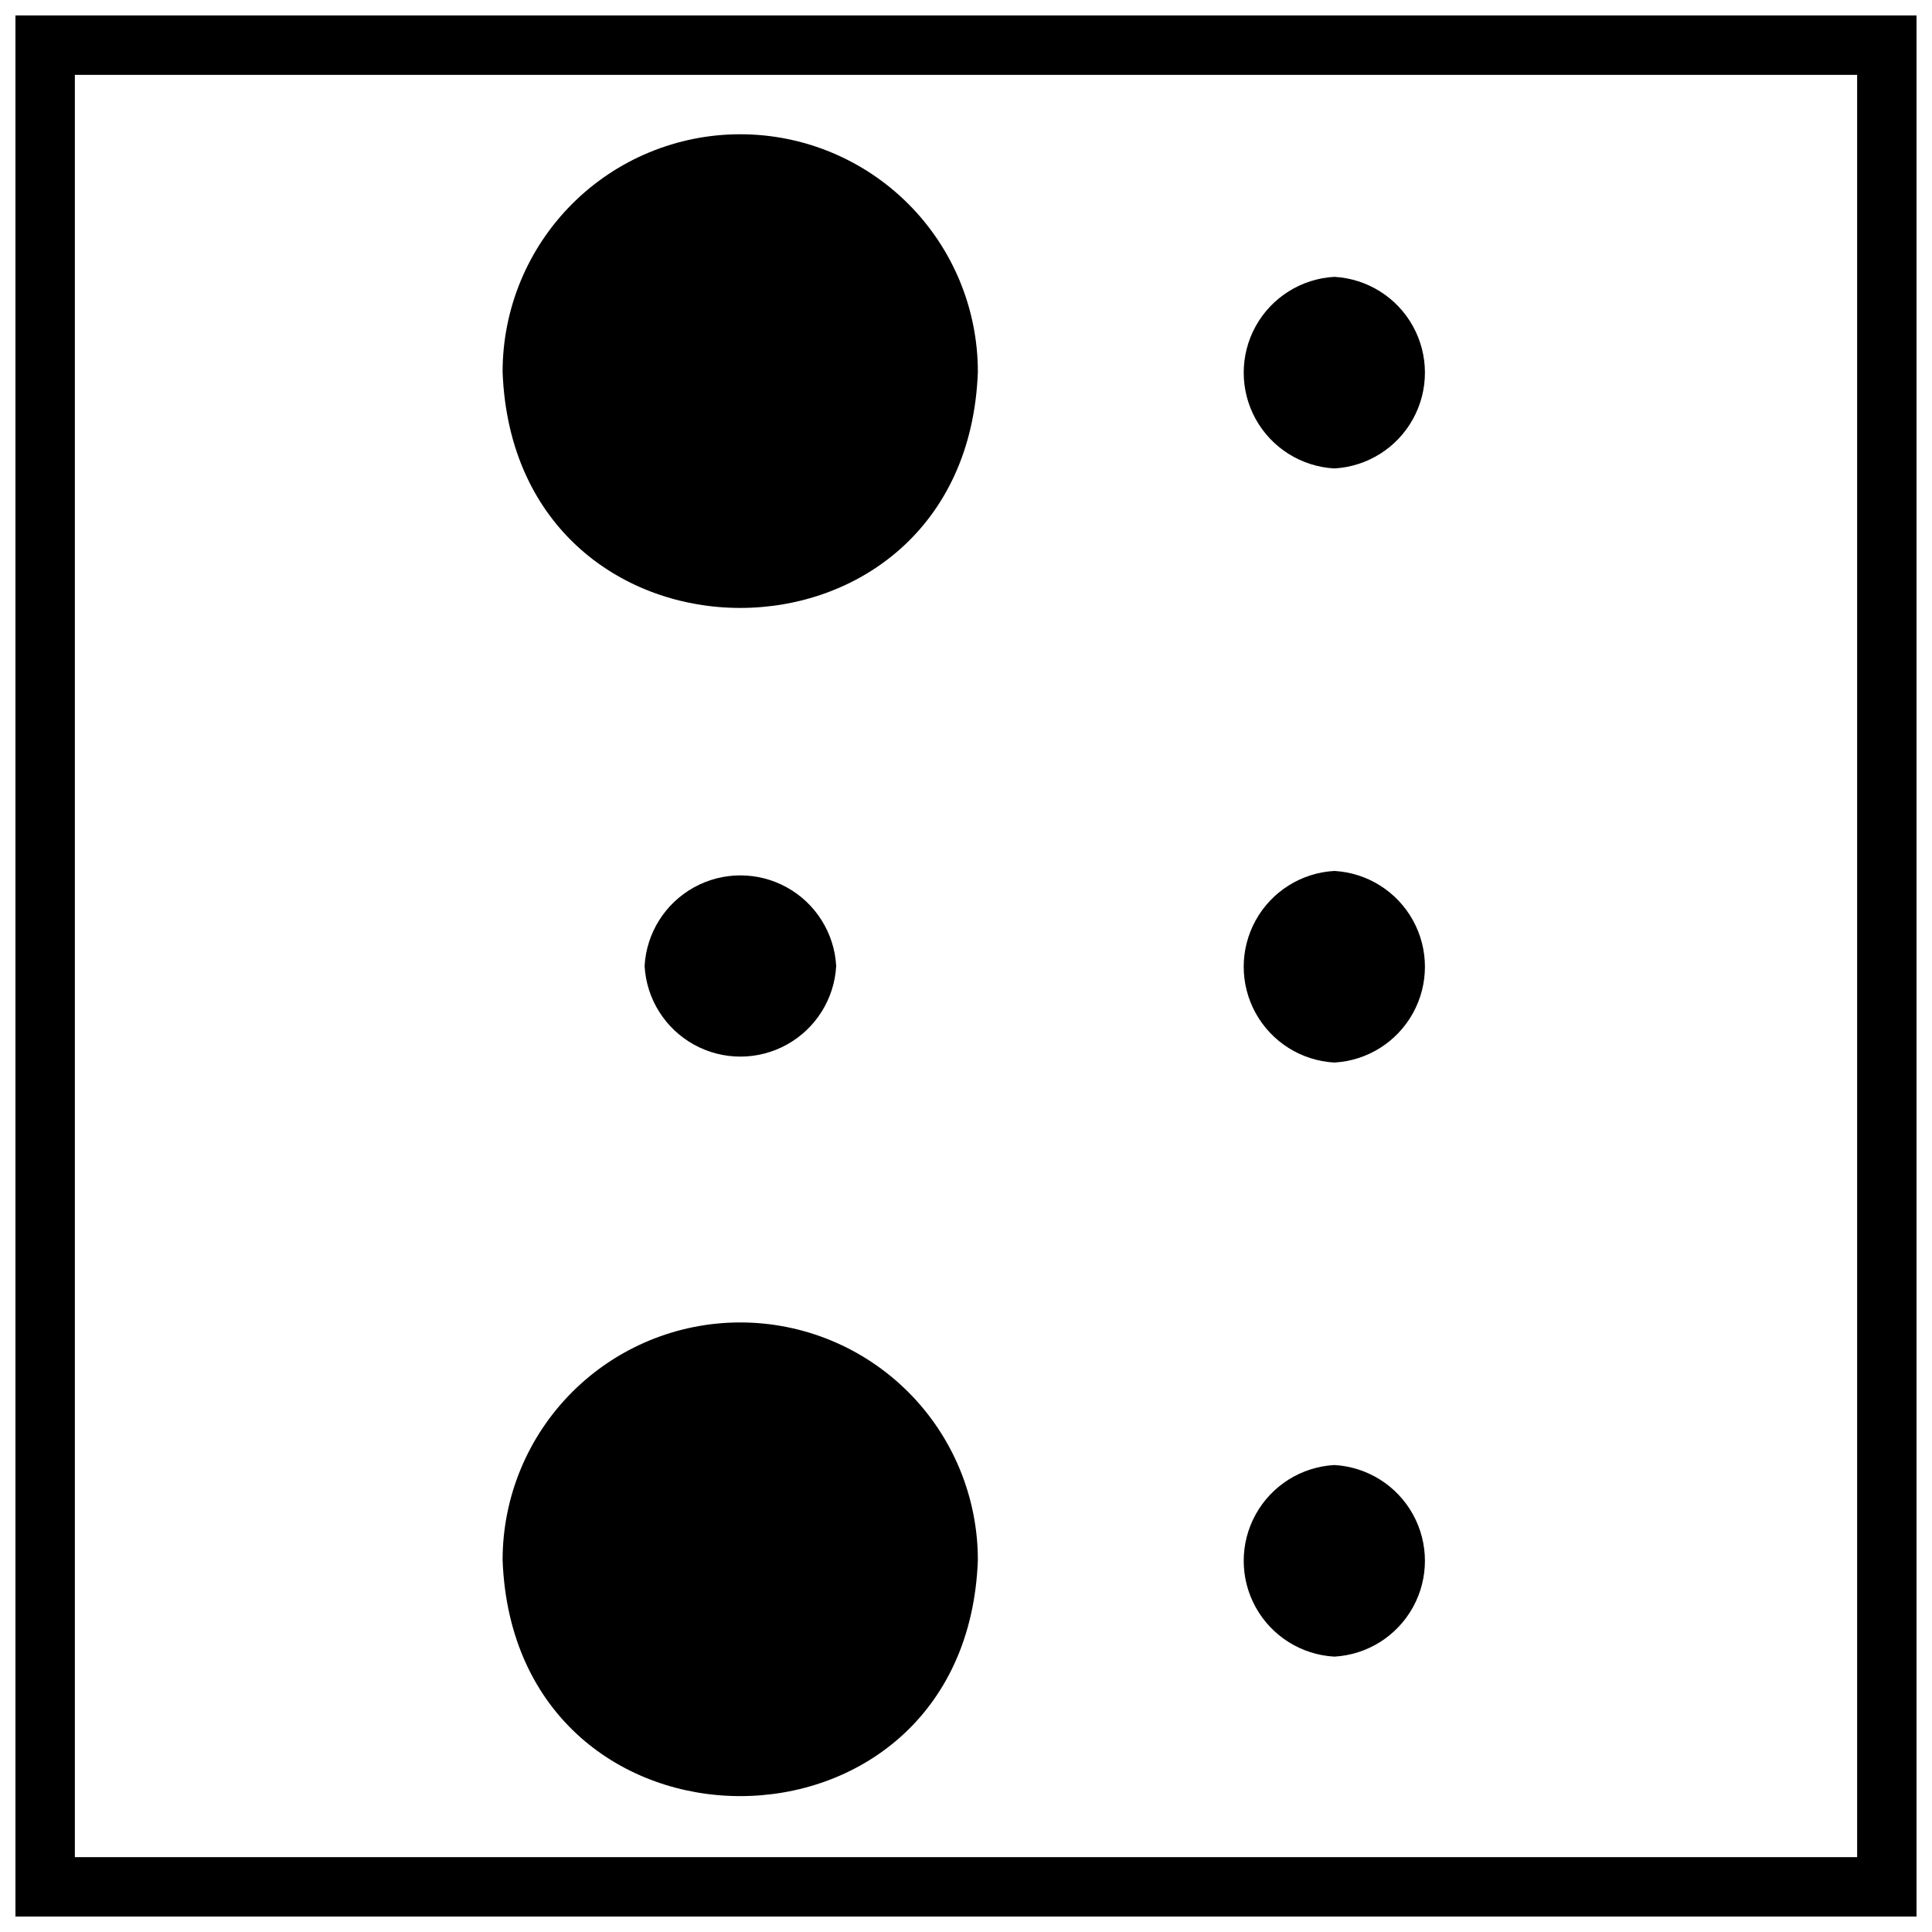
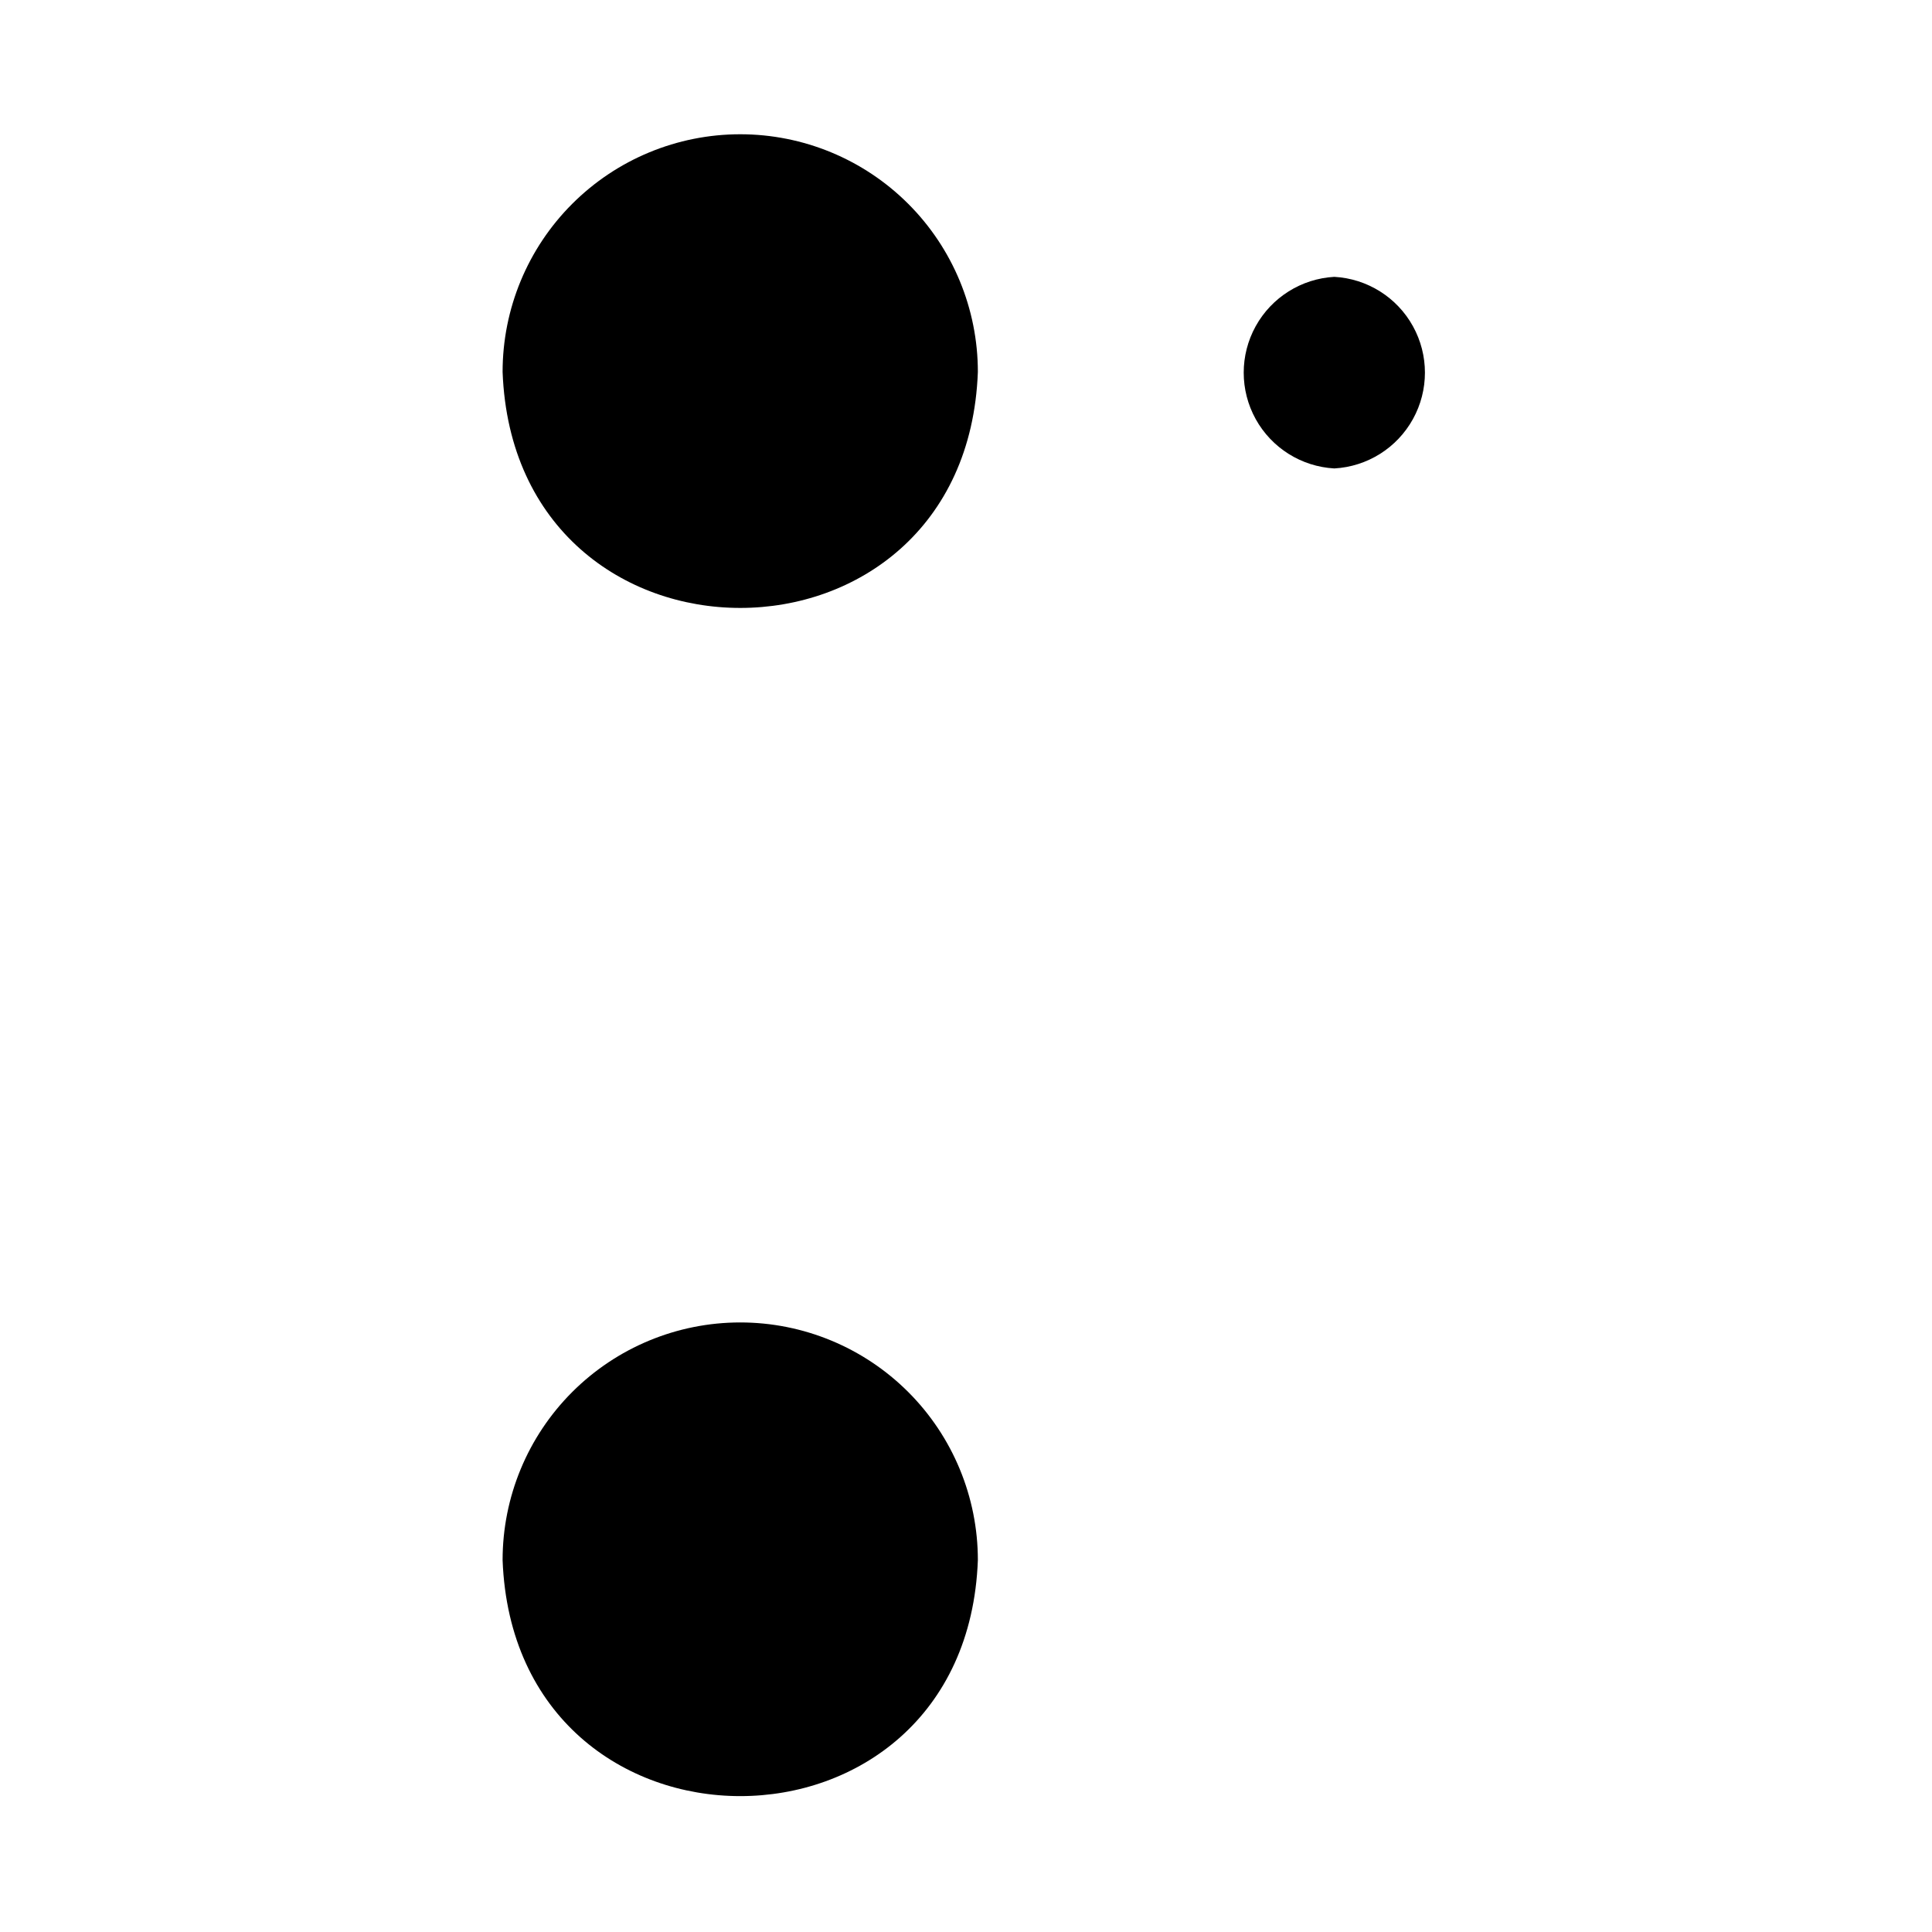
<svg xmlns="http://www.w3.org/2000/svg" width="800px" height="800px" version="1.1" viewBox="144 144 512 512">
  <defs>
    <clipPath id="a">
-       <path d="m148.09 148.09h503.81v503.81h-503.81z" />
-     </clipPath>
+       </clipPath>
  </defs>
  <path d="m497.61 268.14c8.734-0.484 16.605-5.426 20.836-13.082 4.234-7.656 4.234-16.949 0-24.605-4.231-7.656-12.102-12.598-20.836-13.086-8.734 0.488-16.605 5.43-20.84 13.086-4.231 7.656-4.231 16.949 0 24.605 4.234 7.656 12.105 12.598 20.84 13.082z" />
-   <path d="m497.61 374.81c-8.734 0.484-16.605 5.43-20.84 13.086-4.231 7.652-4.231 16.949 0 24.602 4.234 7.656 12.105 12.602 20.84 13.086 8.734-0.484 16.605-5.43 20.836-13.086 4.234-7.652 4.234-16.949 0-24.602-4.231-7.656-12.102-12.602-20.836-13.086z" />
-   <path d="m365.6 400c-0.488-8.734-5.43-16.605-13.086-20.84-7.652-4.231-16.949-4.231-24.605 0-7.652 4.234-12.598 12.105-13.082 20.84 0.484 8.734 5.43 16.605 13.082 20.836 7.656 4.234 16.953 4.234 24.605 0 7.656-4.231 12.598-12.102 13.086-20.836z" />
-   <path d="m497.61 532.25c-8.734 0.484-16.605 5.426-20.84 13.082-4.231 7.656-4.231 16.949 0 24.605 4.234 7.656 12.105 12.598 20.84 13.086 8.734-0.488 16.605-5.43 20.836-13.086 4.234-7.656 4.234-16.949 0-24.605-4.231-7.656-12.102-12.598-20.836-13.082z" />
  <path d="m340.17 179.58c-16.703 0-32.723 6.637-44.531 18.445-11.812 11.809-18.445 27.828-18.445 44.531 3.148 83.445 122.88 83.363 125.95 0 0-16.703-6.637-32.723-18.445-44.531-11.812-11.809-27.828-18.445-44.531-18.445z" />
  <path d="m340.17 494.46c-16.703 0-32.723 6.637-44.531 18.445-11.812 11.812-18.445 27.832-18.445 44.531 3.148 83.445 122.88 83.363 125.95 0 0-16.699-6.637-32.719-18.445-44.531-11.812-11.809-27.828-18.445-44.531-18.445z" />
  <g clip-path="url(#a)">
-     <path d="m636.16 163.84v472.32h-472.32v-472.32h472.32m15.742-15.742h-503.81v503.81h503.81z" />
-   </g>
+     </g>
</svg>